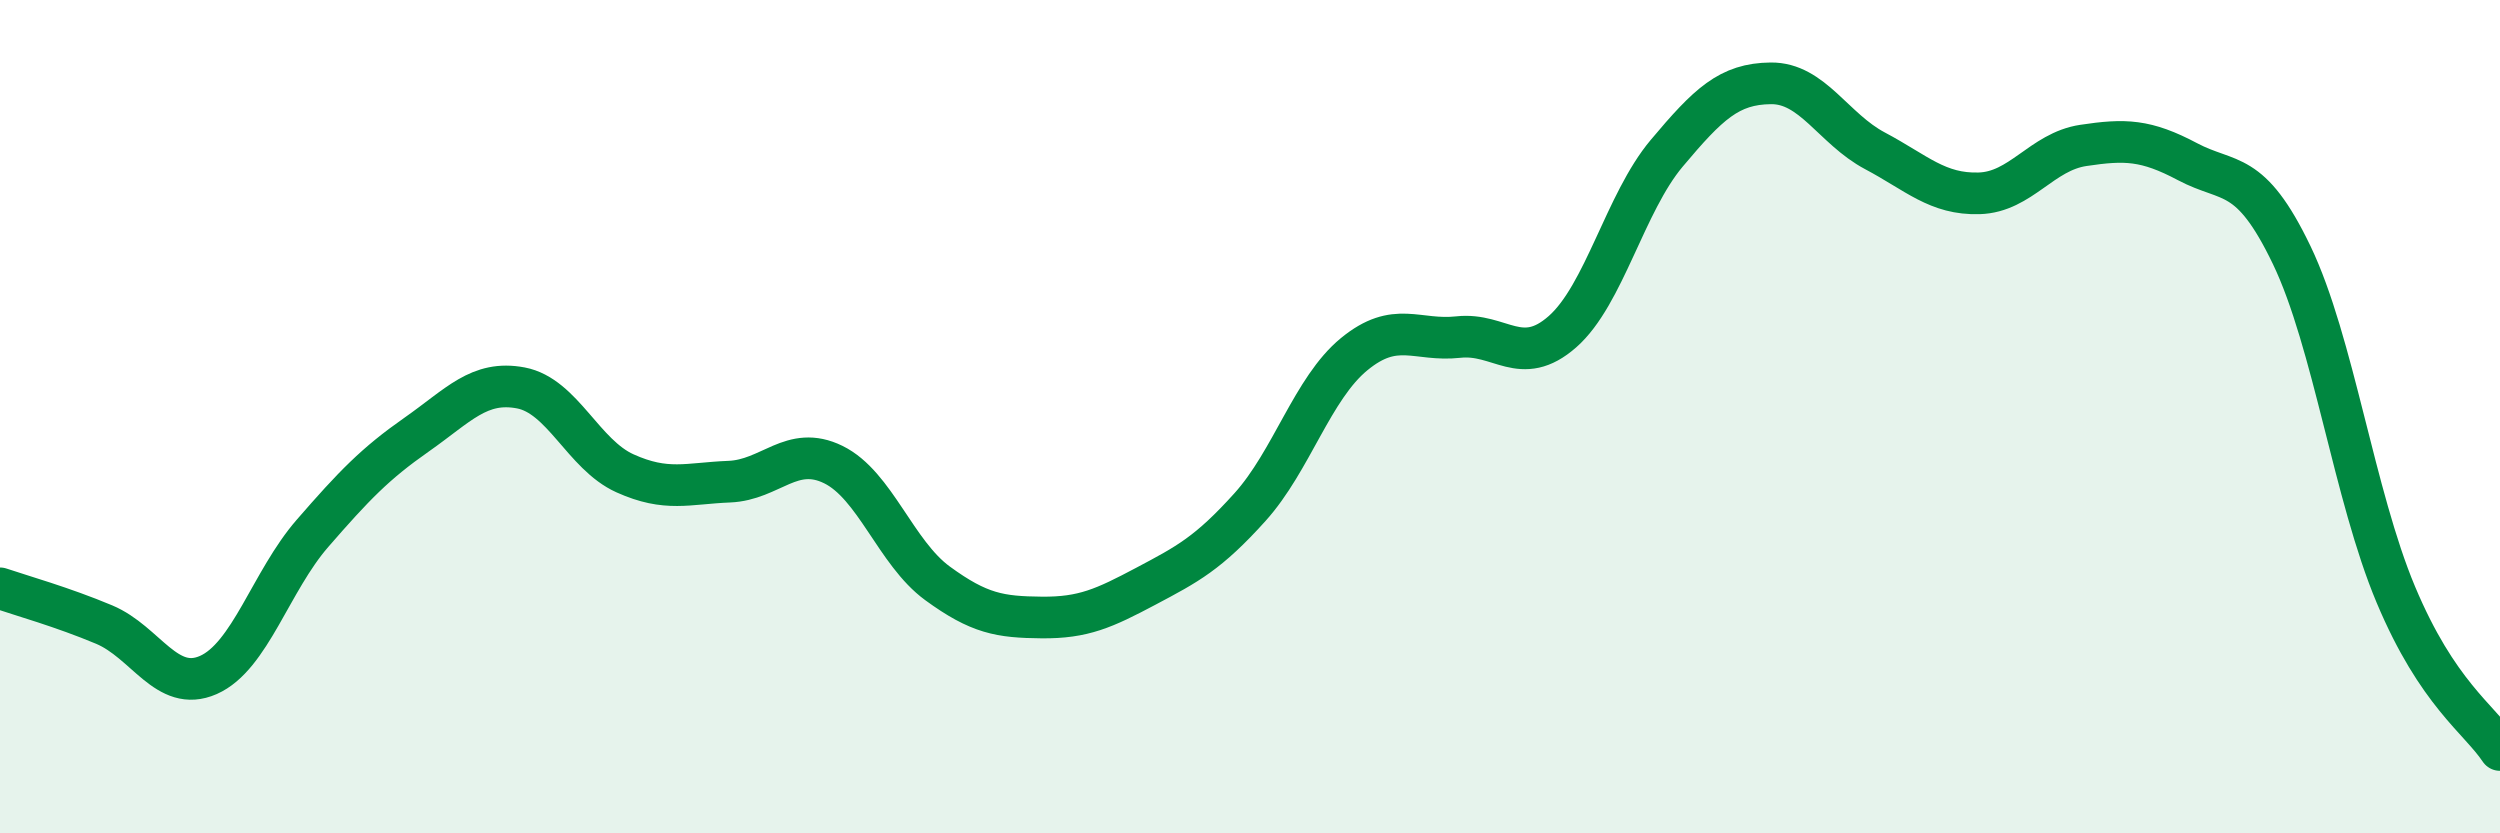
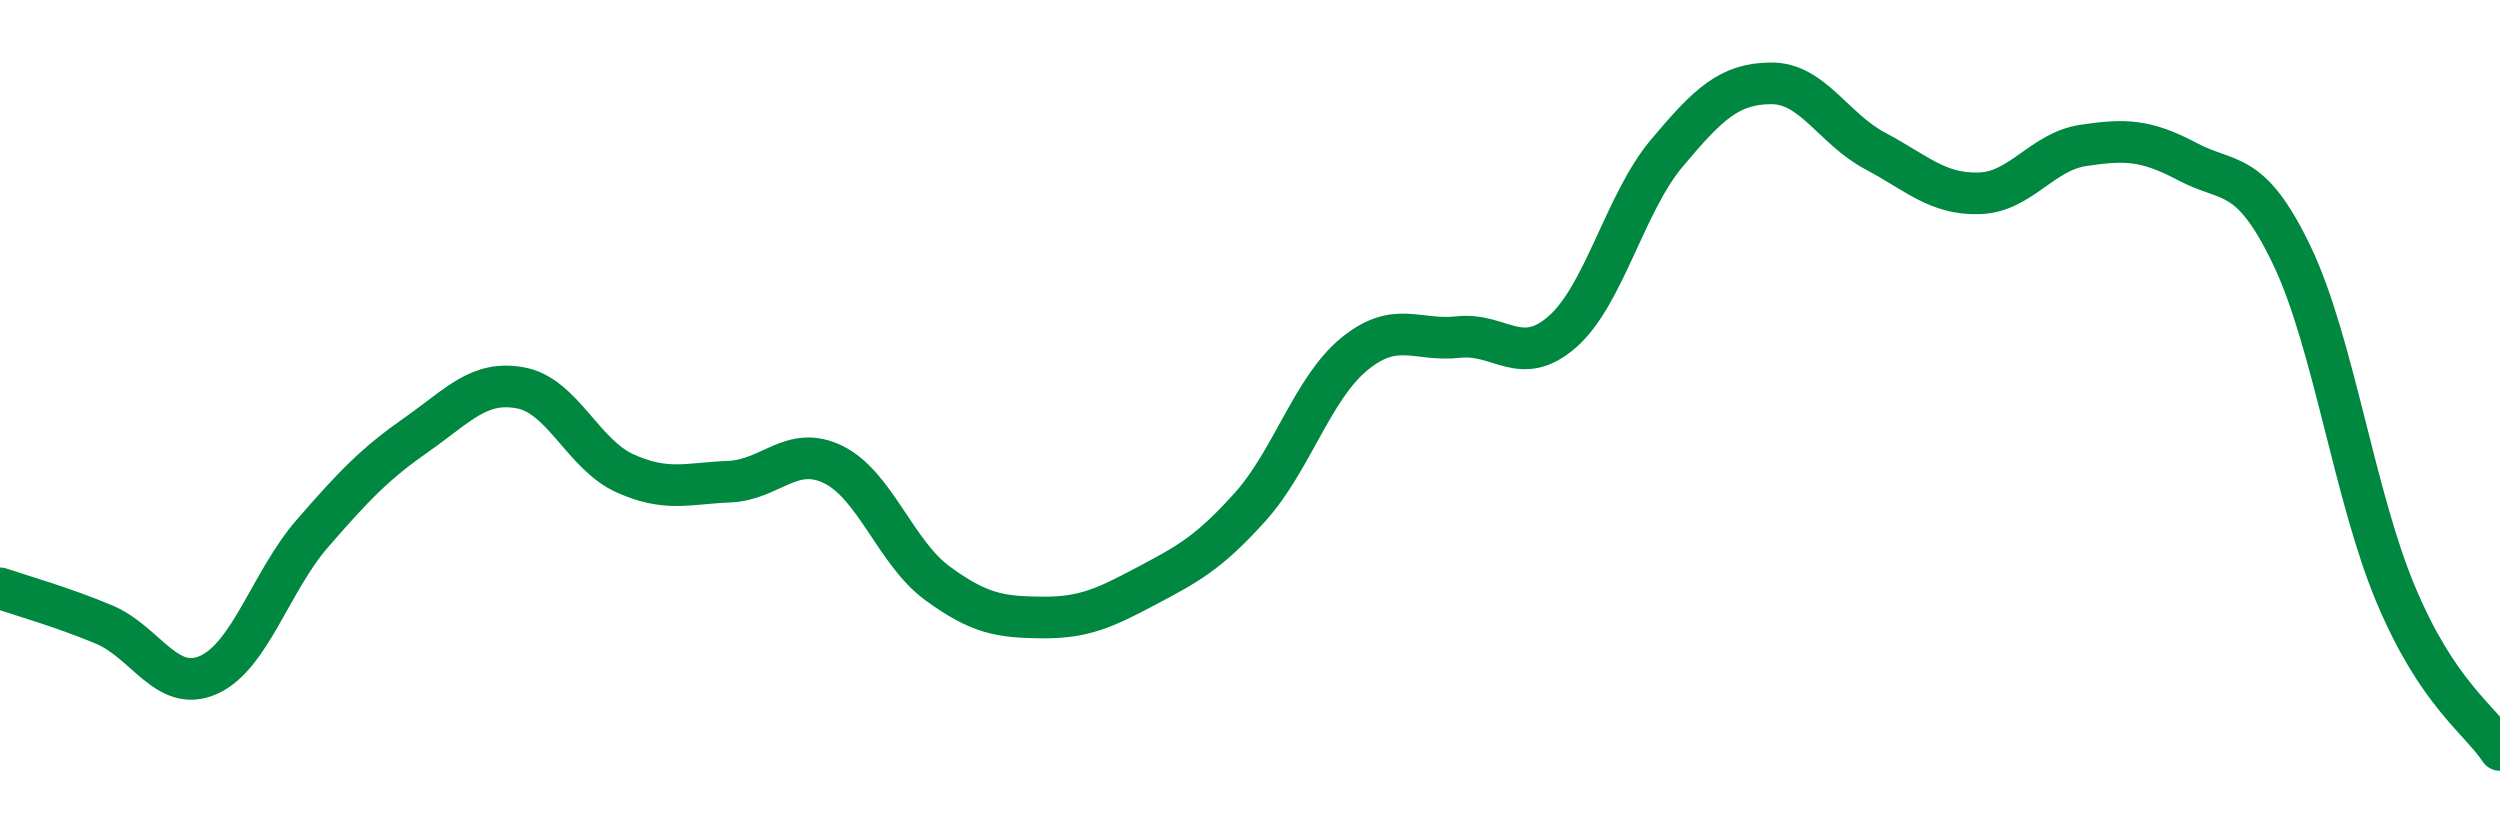
<svg xmlns="http://www.w3.org/2000/svg" width="60" height="20" viewBox="0 0 60 20">
-   <path d="M 0,14.12 C 0.5,14.29 1.5,14.57 2.5,14.99 C 3.5,15.41 4,16.64 5,16.2 C 6,15.76 6.5,13.95 7.5,12.8 C 8.5,11.65 9,11.13 10,10.43 C 11,9.73 11.5,9.12 12.5,9.31 C 13.5,9.5 14,10.91 15,11.36 C 16,11.81 16.5,11.6 17.5,11.56 C 18.5,11.52 19,10.66 20,11.15 C 21,11.64 21.5,13.27 22.5,14 C 23.5,14.73 24,14.81 25,14.82 C 26,14.83 26.5,14.6 27.5,14.07 C 28.5,13.54 29,13.28 30,12.17 C 31,11.06 31.5,9.32 32.5,8.5 C 33.5,7.68 34,8.2 35,8.09 C 36,7.98 36.5,8.84 37.5,7.96 C 38.5,7.08 39,4.87 40,3.68 C 41,2.49 41.5,2.01 42.5,2 C 43.5,1.99 44,3.09 45,3.62 C 46,4.15 46.5,4.67 47.5,4.64 C 48.5,4.61 49,3.64 50,3.49 C 51,3.34 51.5,3.35 52.5,3.88 C 53.5,4.41 54,4.04 55,6.12 C 56,8.2 56.5,11.89 57.5,14.27 C 58.5,16.65 59.5,17.25 60,18L60 20L0 20Z" fill="#008740" opacity="0.1" stroke-linecap="round" stroke-linejoin="round" />
  <path d="M 0,14.12 C 0.5,14.29 1.5,14.57 2.5,14.99 C 3.5,15.41 4,16.64 5,16.2 C 6,15.76 6.5,13.95 7.5,12.8 C 8.5,11.65 9,11.13 10,10.43 C 11,9.73 11.5,9.12 12.5,9.31 C 13.5,9.5 14,10.91 15,11.36 C 16,11.81 16.5,11.6 17.5,11.56 C 18.5,11.52 19,10.66 20,11.15 C 21,11.64 21.5,13.27 22.5,14 C 23.5,14.73 24,14.81 25,14.82 C 26,14.83 26.5,14.6 27.5,14.07 C 28.5,13.54 29,13.28 30,12.17 C 31,11.06 31.5,9.32 32.5,8.5 C 33.5,7.68 34,8.2 35,8.09 C 36,7.98 36.5,8.84 37.5,7.96 C 38.5,7.08 39,4.87 40,3.68 C 41,2.49 41.5,2.01 42.5,2 C 43.5,1.99 44,3.09 45,3.62 C 46,4.15 46.5,4.67 47.5,4.64 C 48.5,4.61 49,3.64 50,3.49 C 51,3.34 51.5,3.35 52.5,3.88 C 53.5,4.41 54,4.04 55,6.12 C 56,8.2 56.5,11.89 57.5,14.27 C 58.5,16.65 59.5,17.25 60,18" stroke="#008740" stroke-width="1" fill="none" stroke-linecap="round" stroke-linejoin="round" />
</svg>